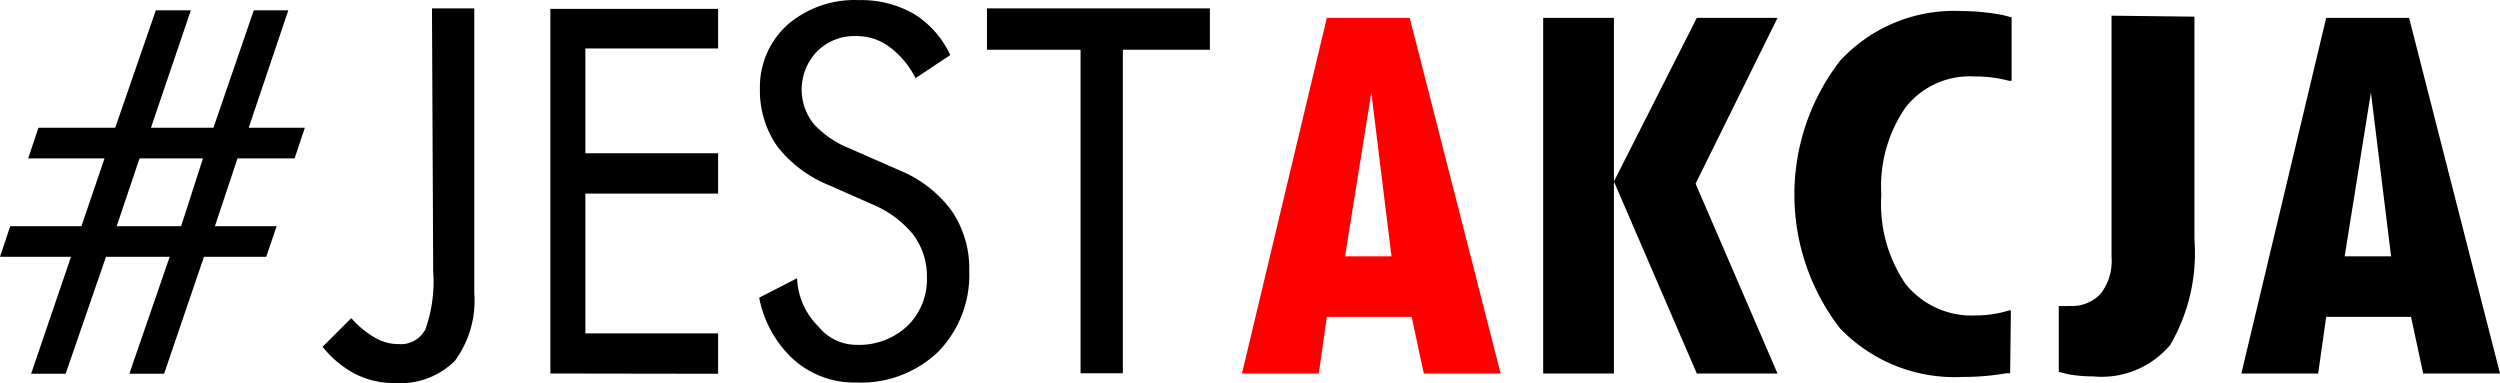
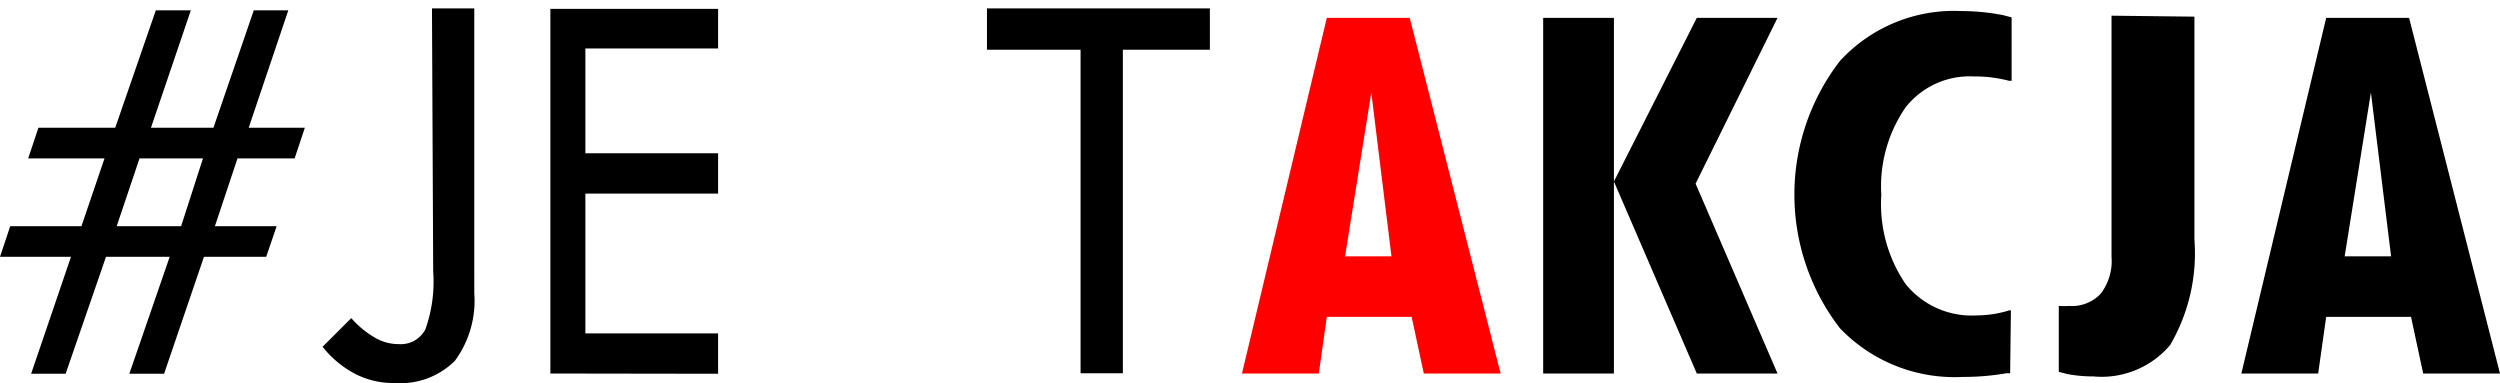
<svg xmlns="http://www.w3.org/2000/svg" height="15.764" width="102.84" version="1.1" viewBox="0 0 102.84 15.764" data-name="Warstwa 1" id="Warstwa_1">
  <defs id="defs835">
    <style id="style833">.cls-1{fill:red;}</style>
  </defs>
  <rect height="0" id="rect837" width="0.67" y="56.165" x="84.61" />
  <path id="path839" d="M 7.85,0.425 6.21,5.255 h 2.57 l 1.66,-4.83 h 1.42 L 10.23,5.255 h 2.31 l -0.42,1.26 H 9.77 l -0.93,2.79 h 2.54 L 10.95,10.565 H 8.39 l -1.64,4.81 H 5.32 l 1.66,-4.81 H 4.36 l -1.66,4.81 H 1.28 l 1.64,-4.81 H 0 L 0.42,9.305 h 2.93 l 0.95,-2.79 H 1.16 l 0.42,-1.26 H 4.74 L 6.41,0.425 Z M 8.35,6.515 H 5.74 l -0.94,2.79 h 2.65 z" />
  <path id="path841" d="m 17.77,0.345 h 1.74 V 12.055 a 4.17,4.17 0 0 1 -0.8,2.79 3.18,3.18 0 0 1 -2.48,0.91 3.41,3.41 0 0 1 -1.61,-0.37 4.2,4.2 0 0 1 -1.35,-1.12 l 1.18,-1.18 a 3.82,3.82 0 0 0 1,0.82 1.9,1.9 0 0 0 0.95,0.25 1.14,1.14 0 0 0 1.1,-0.61 5.86,5.86 0 0 0 0.32,-2.38 z" />
  <path id="path843" d="M 22.64,15.365 V 0.365 h 6.9 V 1.995 h -5.46 v 4.31 h 5.46 v 1.66 h -5.46 v 5.75 h 5.46 v 1.66 z" />
-   <path id="path845" d="m 37.02,7.015 a 5,5 0 0 1 2.13,1.66 4.19,4.19 0 0 1 0.72,2.45 4.53,4.53 0 0 1 -1.27,3.34 4.59,4.59 0 0 1 -3.37,1.27 3.75,3.75 0 0 1 -2.59,-0.95 4.63,4.63 0 0 1 -1.41,-2.54 l 1.56,-0.8 a 2.94,2.94 0 0 0 0.89,2 2,2 0 0 0 1.55,0.74 2.9,2.9 0 0 0 2.1,-0.78 2.67,2.67 0 0 0 0.8,-2 2.86,2.86 0 0 0 -0.56,-1.75 4.29,4.29 0 0 0 -1.69,-1.25 l -1.76,-0.78 a 5.1,5.1 0 0 1 -2.15,-1.61 4,4 0 0 1 -0.71,-2.36 3.45,3.45 0 0 1 1.15,-2.65 4.22,4.22 0 0 1 2.93,-1 4.34,4.34 0 0 1 2.26,0.57 3.92,3.92 0 0 1 1.49,1.69 l -1.43,0.95 a 3.61,3.61 0 0 0 -1.09,-1.3 2.25,2.25 0 0 0 -1.36,-0.43 2.16,2.16 0 0 0 -1.59,0.62 2.26,2.26 0 0 0 -0.14,3 4,4 0 0 0 1.47,1 z" />
  <path id="path847" d="M 44.45,15.355 V 2.045 H 40.6 V 0.345 h 9.17 V 2.045 H 46.19 V 15.355 Z" />
  <path id="path849" d="m 82.72,12.765 h -0.06 a 4.59,4.59 0 0 1 -1.36,0.21 3.49,3.49 0 0 1 -2.91,-1.29 5.83,5.83 0 0 1 -1,-3.67 5.71,5.71 0 0 1 1,-3.6 3.35,3.35 0 0 1 2.81,-1.27 5.48,5.48 0 0 1 1.45,0.18 h 0.1 V 0.715 l -0.34,-0.09 a 9,9 0 0 0 -1.72,-0.17 6.37,6.37 0 0 0 -5,2.05 9,9 0 0 0 0,11 6.53,6.53 0 0 0 5.05,2 10.29,10.29 0 0 0 1.79,-0.15 h 0.16 z" />
  <path id="path851" d="M 86.86,0.645 V 10.565 a 2.21,2.21 0 0 1 -0.44,1.51 1.61,1.61 0 0 1 -1.3,0.51 3.44,3.44 0 0 1 -0.43,0 v 2.71 l 0.34,0.09 a 5.82,5.82 0 0 0 1.09,0.1 3.69,3.69 0 0 0 3.15,-1.29 7.48,7.48 0 0 0 1,-4.34 V 0.685 Z" />
  <rect id="rect853" height="14.63" width="2.91" y="0.735" x="63.48" />
  <polygon transform="translate(0,-0.015)" id="polygon855" points="69.8,15.38 73.12,15.38 69.75,7.57 73.12,0.75 69.8,0.75 66.39,7.48 " />
  <path id="path857" d="M 57.99,0.735 H 54.58 L 51.09,15.365 h 3.16 l 0.33,-2.33 h 3.49 l 0.5,2.33 h 3.16 z m -2.66,9.81 1.08,-6.74 0.83,6.74 z" class="cls-1" />
  <path id="path859" d="M 99.1,0.735 H 95.69 L 92.2,15.365 h 3.16 l 0.33,-2.33 h 3.49 l 0.5,2.33 h 3.16 z m -2.65,9.81 1.08,-6.74 0.83,6.74 z" />
</svg>